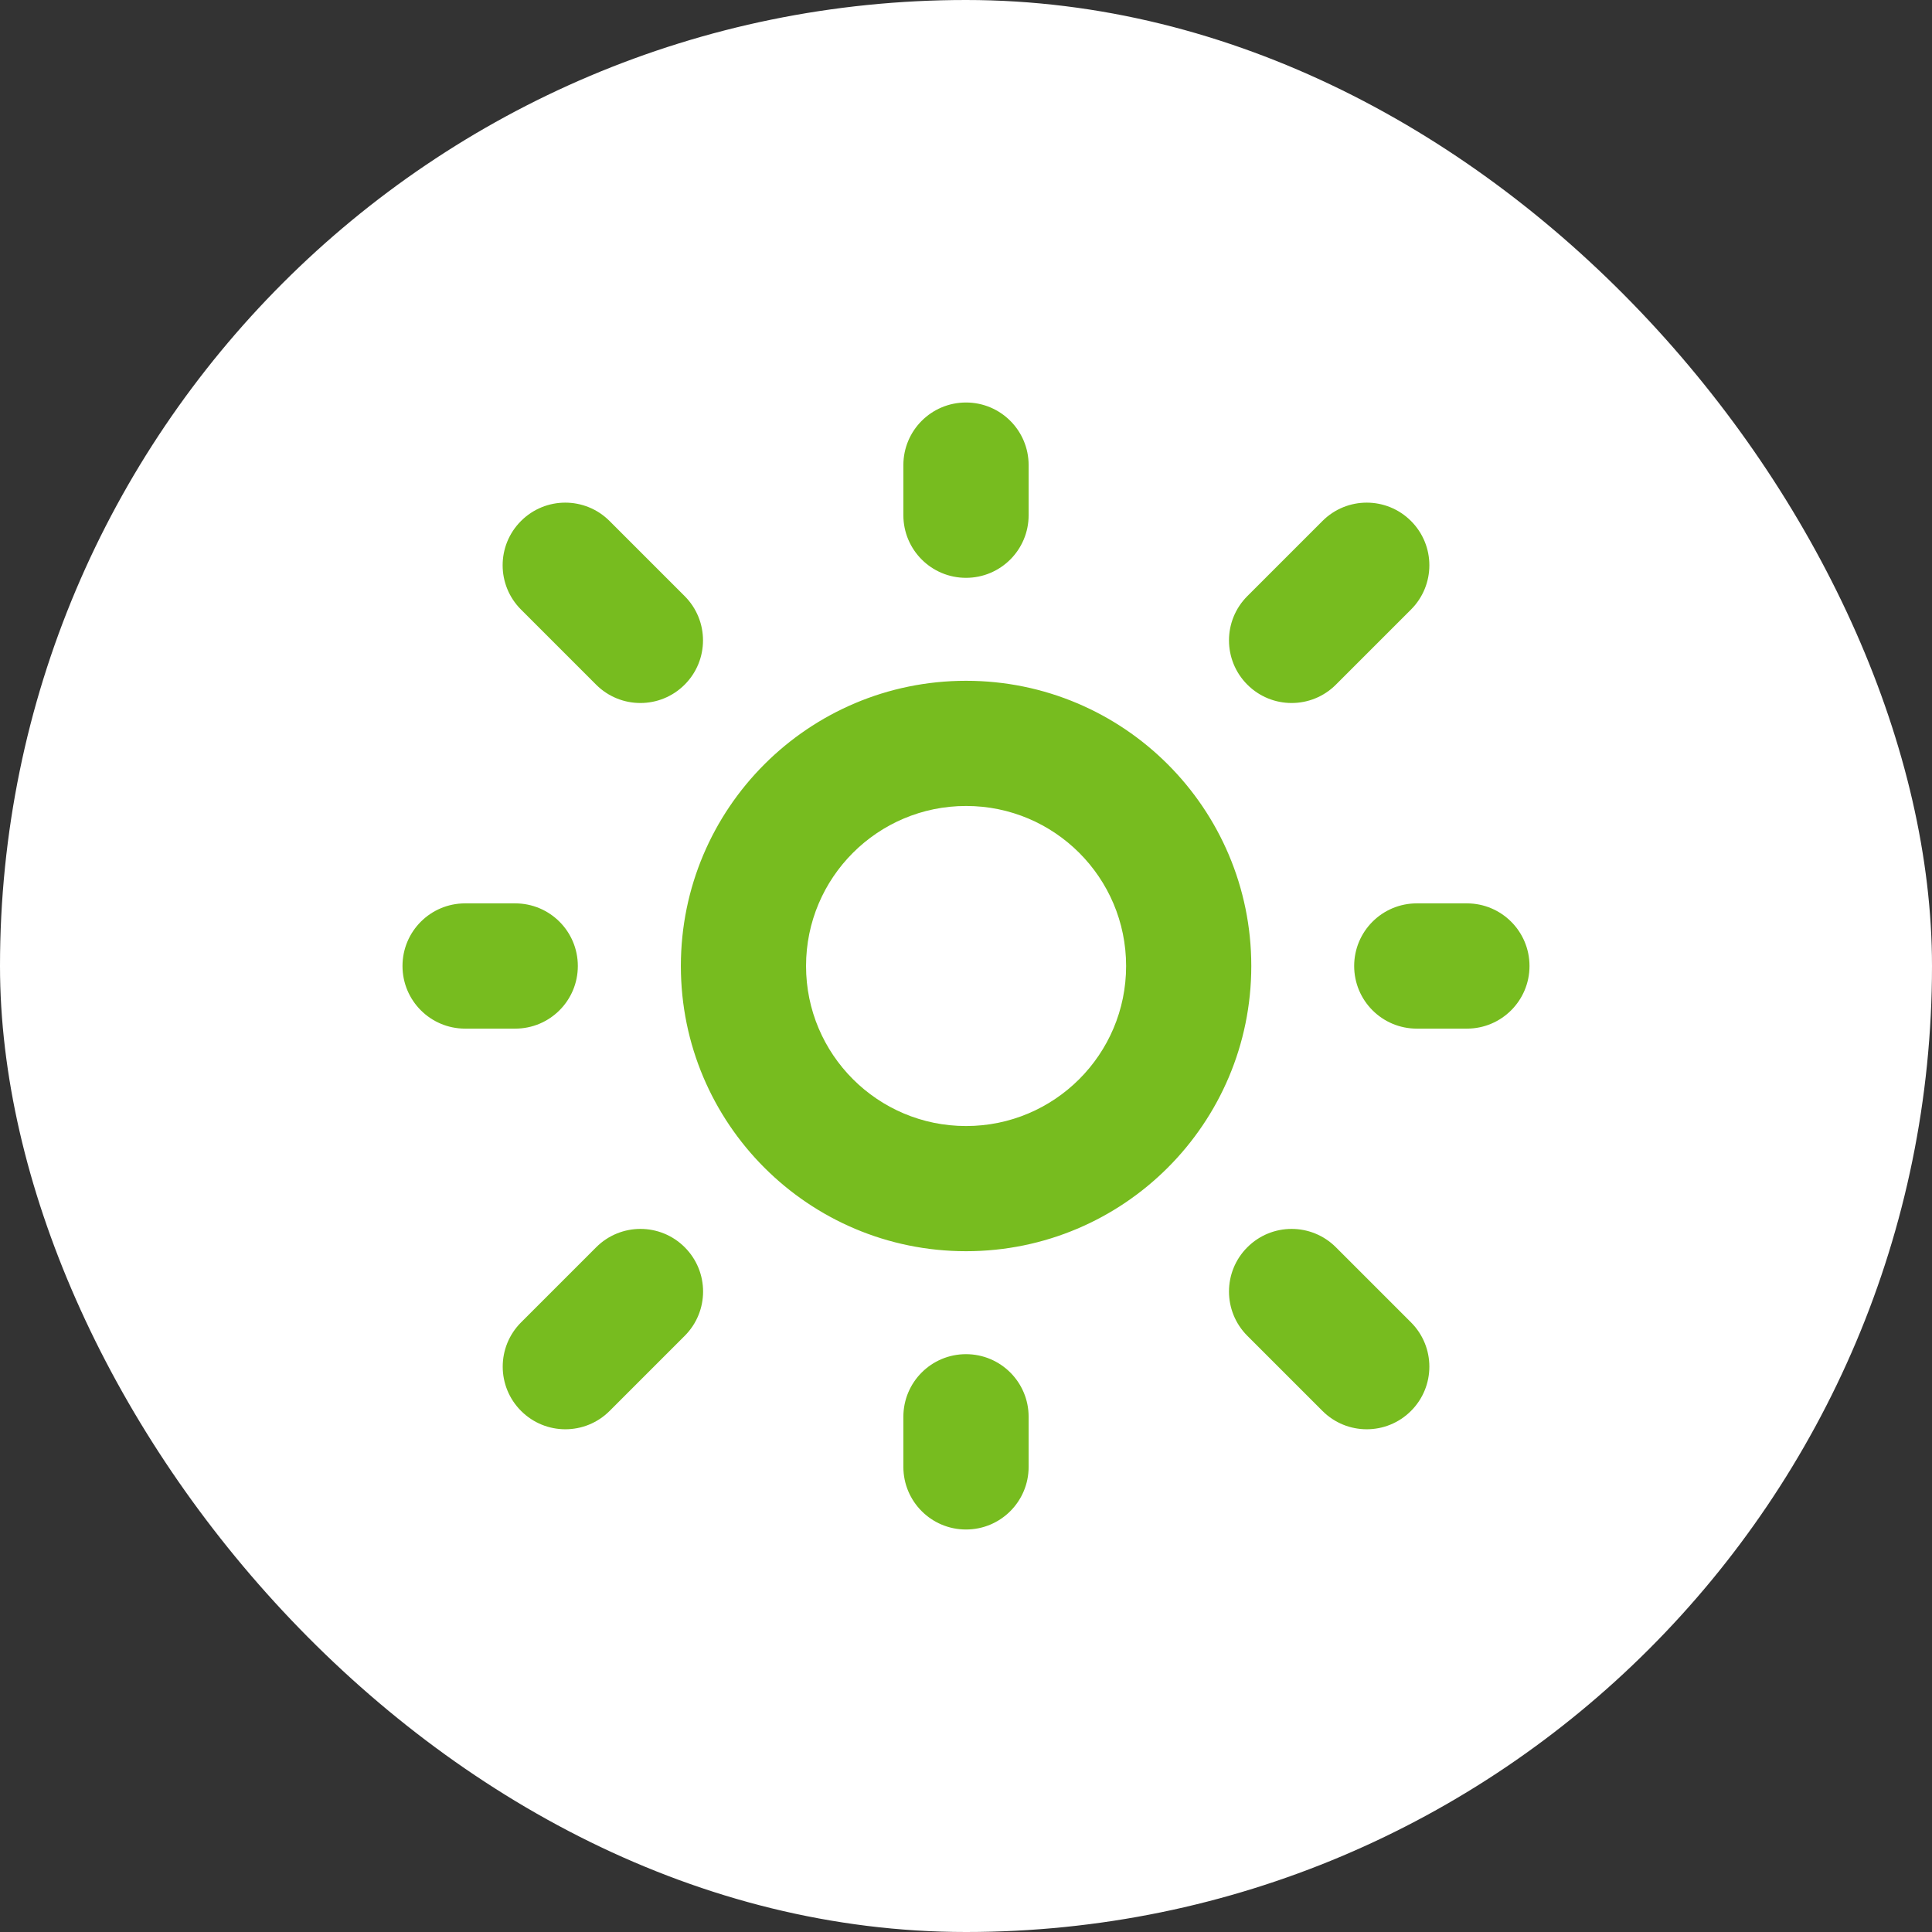
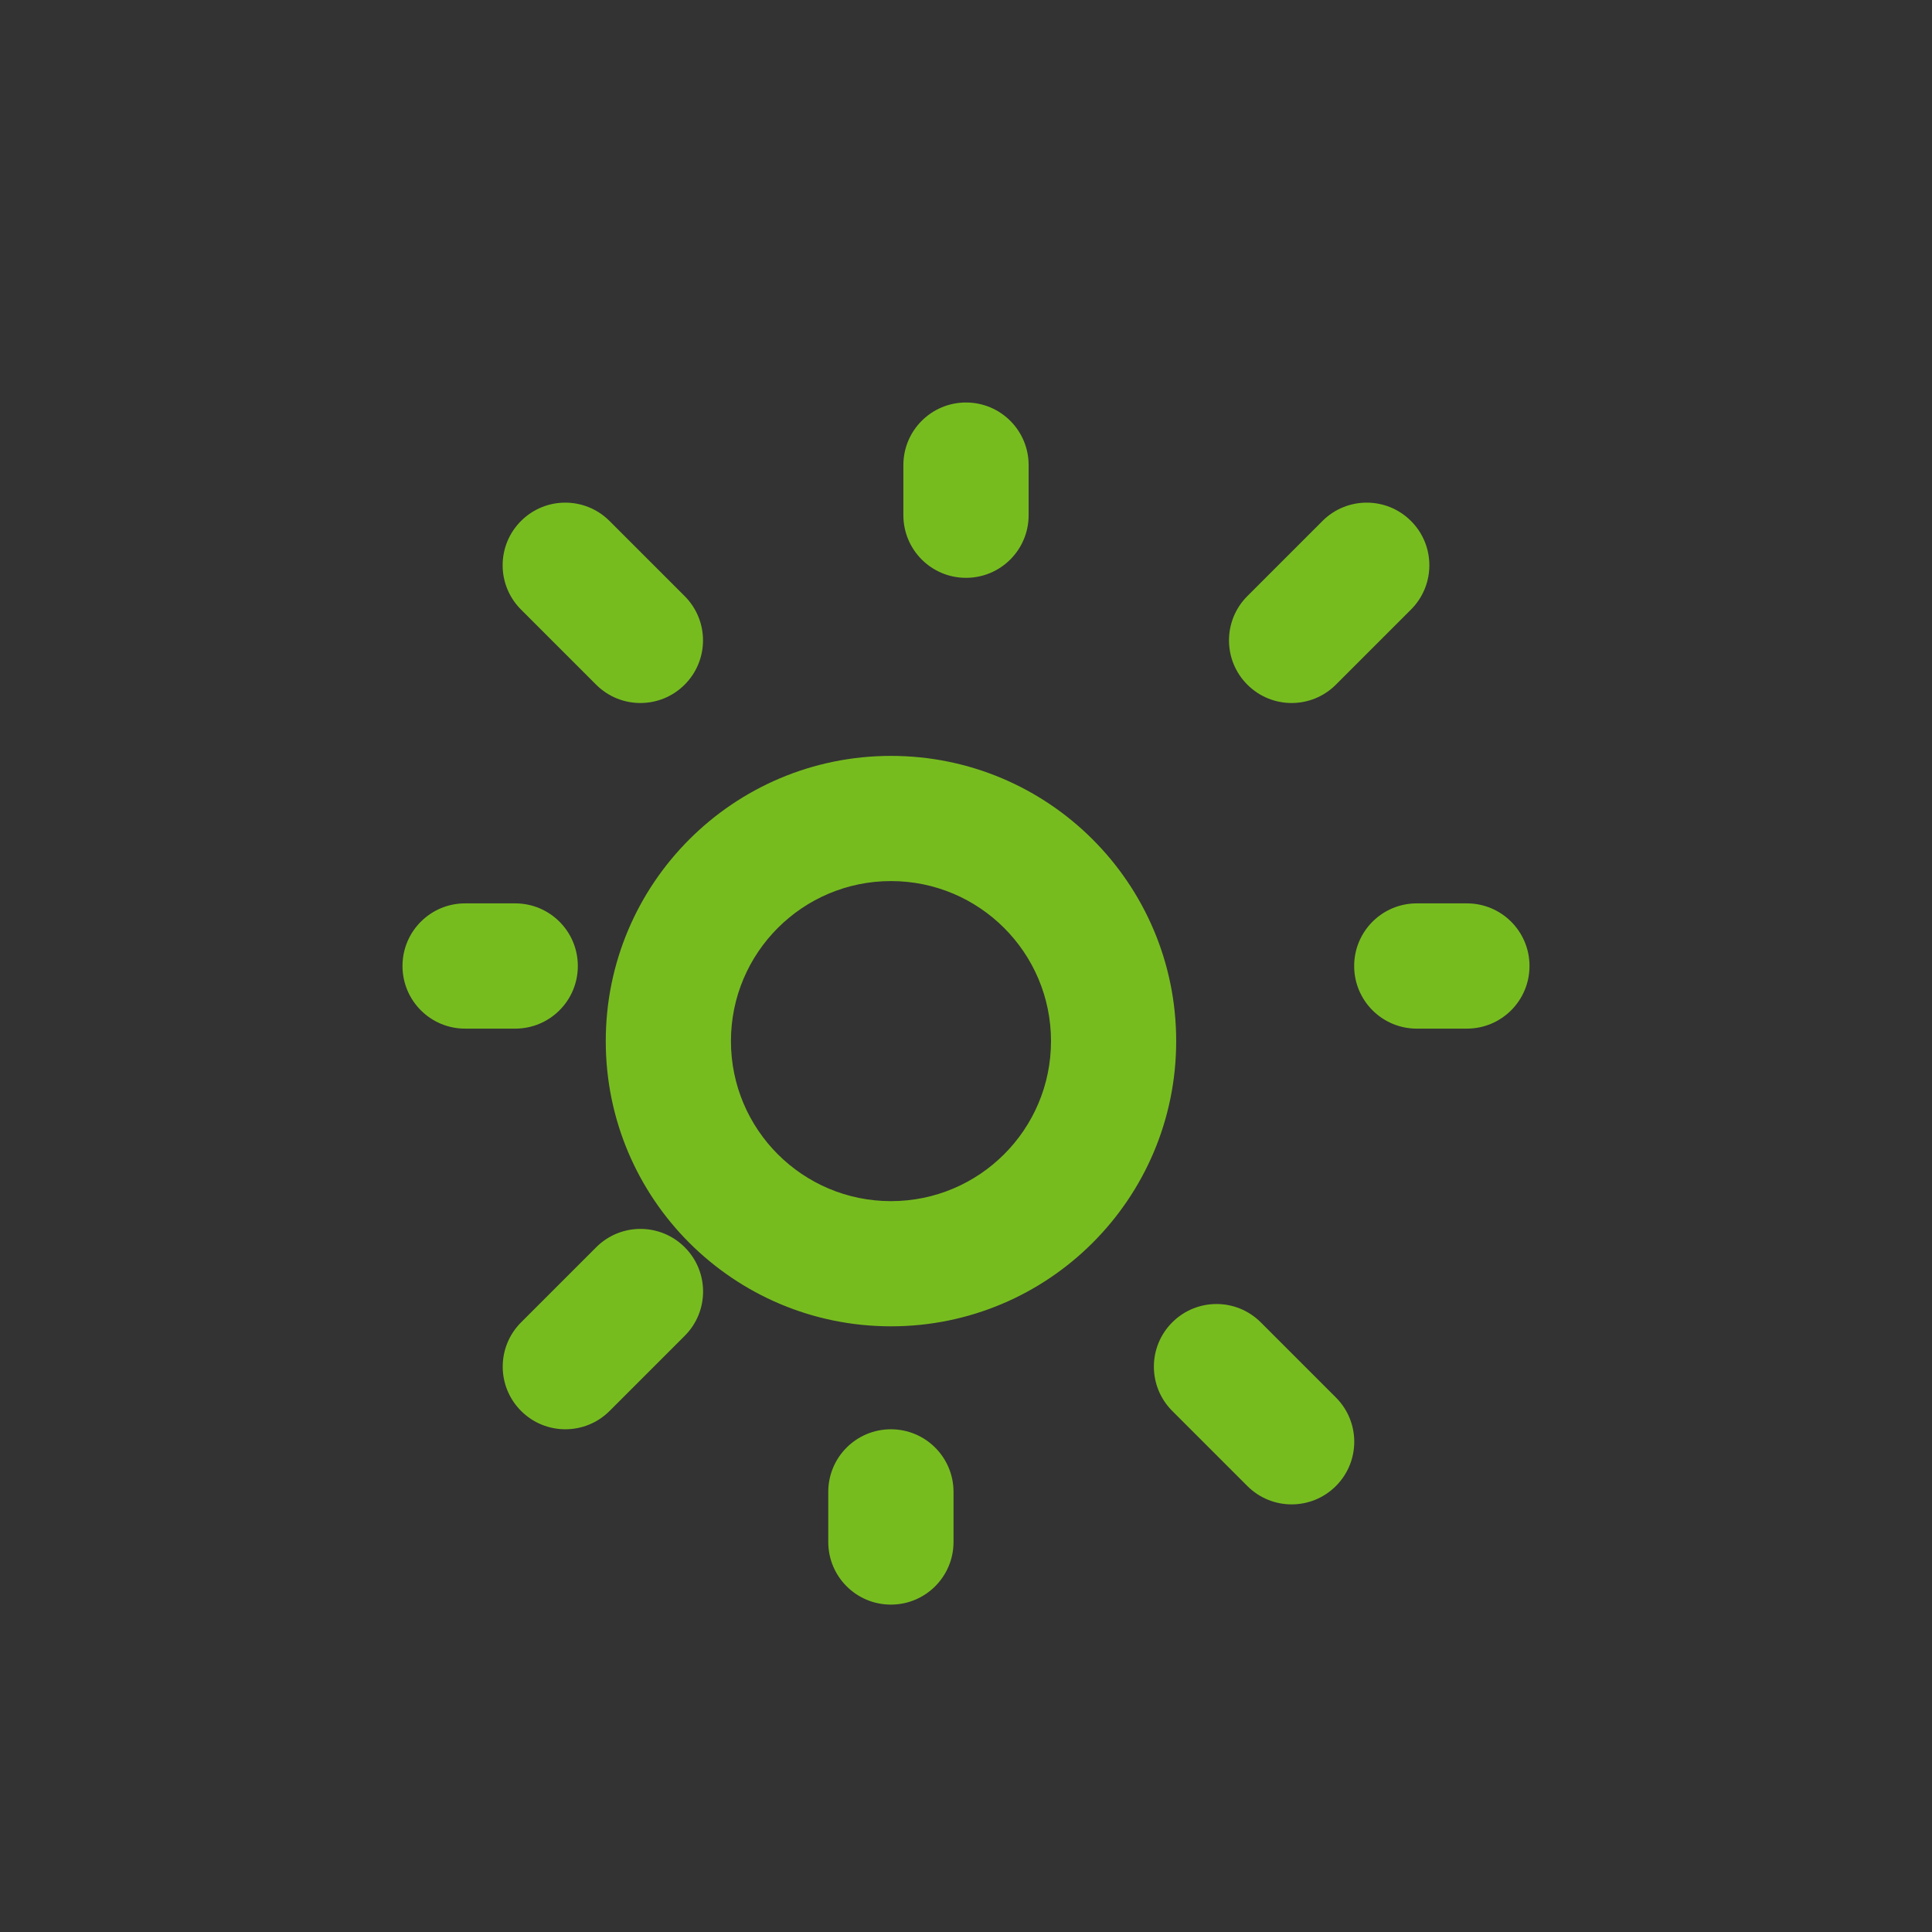
<svg xmlns="http://www.w3.org/2000/svg" fill="none" height="24" viewBox="0 0 24 24" width="24">
  <rect x="0" y="0" width="24" height="24" fill="#333333" stroke="none" />
-   <rect fill="#fff" height="24" rx="12" width="24" />
-   <path clip-rule="evenodd" d="m12.778 5.778c0-.43-.348-.778-.778-.778s-.778.348-.778.778v.622c0 .43.348.778.778.778s.778-.348.778-.778zm-5.206.694c-.304-.304-.796-.304-1.1 0s-.304.796 0 1.1l.933.933c.304.304.796.304 1.1 0s.304-.796 0-1.1zm9.956 1.1c.304-.304.304-.796 0-1.1-.304-.304-.796-.304-1.1 0l-.933.933c-.304.304-.304.796 0 1.1.304.304.796.304 1.1 0zm-11.75 3.65c-.43 0-.778.348-.778.778s.348.778.778.778h.622c.43 0 .778-.348.778-.778s-.348-.778-.778-.778zm11.822 0c-.43 0-.778.348-.778.778s.348.778.778.778h.622c.43 0 .778-.348.778-.778s-.348-.778-.778-.778zm-9.094 5.372c.304-.304.304-.796 0-1.1-.304-.304-.796-.304-1.1 0l-.933.933c-.304.304-.304.796 0 1.1.304.304.796.304 1.1 0zm8.089-1.1c-.304-.304-.796-.304-1.1 0-.304.304-.304.796 0 1.1l.933.933c.304.304.796.304 1.1 0 .304-.304.304-.796 0-1.1zm-3.817 2.106c0-.43-.348-.778-.778-.778s-.778.348-.778.778v.622c0 .43.348.778.778.778s.778-.348.778-.778zm-2.765-5.6c0-1.098.89-1.988 1.988-1.988s1.988.89 1.988 1.988-.89 1.988-1.988 1.988-1.988-.89-1.988-1.988zm1.988-3.543c-1.957 0-3.543 1.586-3.543 3.543s1.586 3.543 3.543 3.543 3.543-1.586 3.543-3.543-1.586-3.543-3.543-3.543z" fill="#77bc1f" fill-rule="evenodd" />
+   <path clip-rule="evenodd" d="m12.778 5.778c0-.43-.348-.778-.778-.778s-.778.348-.778.778v.622c0 .43.348.778.778.778s.778-.348.778-.778zm-5.206.694c-.304-.304-.796-.304-1.1 0s-.304.796 0 1.1l.933.933c.304.304.796.304 1.1 0s.304-.796 0-1.1zm9.956 1.1c.304-.304.304-.796 0-1.1-.304-.304-.796-.304-1.1 0l-.933.933c-.304.304-.304.796 0 1.1.304.304.796.304 1.1 0zm-11.75 3.65c-.43 0-.778.348-.778.778s.348.778.778.778h.622c.43 0 .778-.348.778-.778s-.348-.778-.778-.778zm11.822 0c-.43 0-.778.348-.778.778s.348.778.778.778h.622c.43 0 .778-.348.778-.778s-.348-.778-.778-.778zm-9.094 5.372c.304-.304.304-.796 0-1.1-.304-.304-.796-.304-1.1 0l-.933.933c-.304.304-.304.796 0 1.1.304.304.796.304 1.1 0m8.089-1.1c-.304-.304-.796-.304-1.1 0-.304.304-.304.796 0 1.1l.933.933c.304.304.796.304 1.1 0 .304-.304.304-.796 0-1.1zm-3.817 2.106c0-.43-.348-.778-.778-.778s-.778.348-.778.778v.622c0 .43.348.778.778.778s.778-.348.778-.778zm-2.765-5.6c0-1.098.89-1.988 1.988-1.988s1.988.89 1.988 1.988-.89 1.988-1.988 1.988-1.988-.89-1.988-1.988zm1.988-3.543c-1.957 0-3.543 1.586-3.543 3.543s1.586 3.543 3.543 3.543 3.543-1.586 3.543-3.543-1.586-3.543-3.543-3.543z" fill="#77bc1f" fill-rule="evenodd" />
</svg>